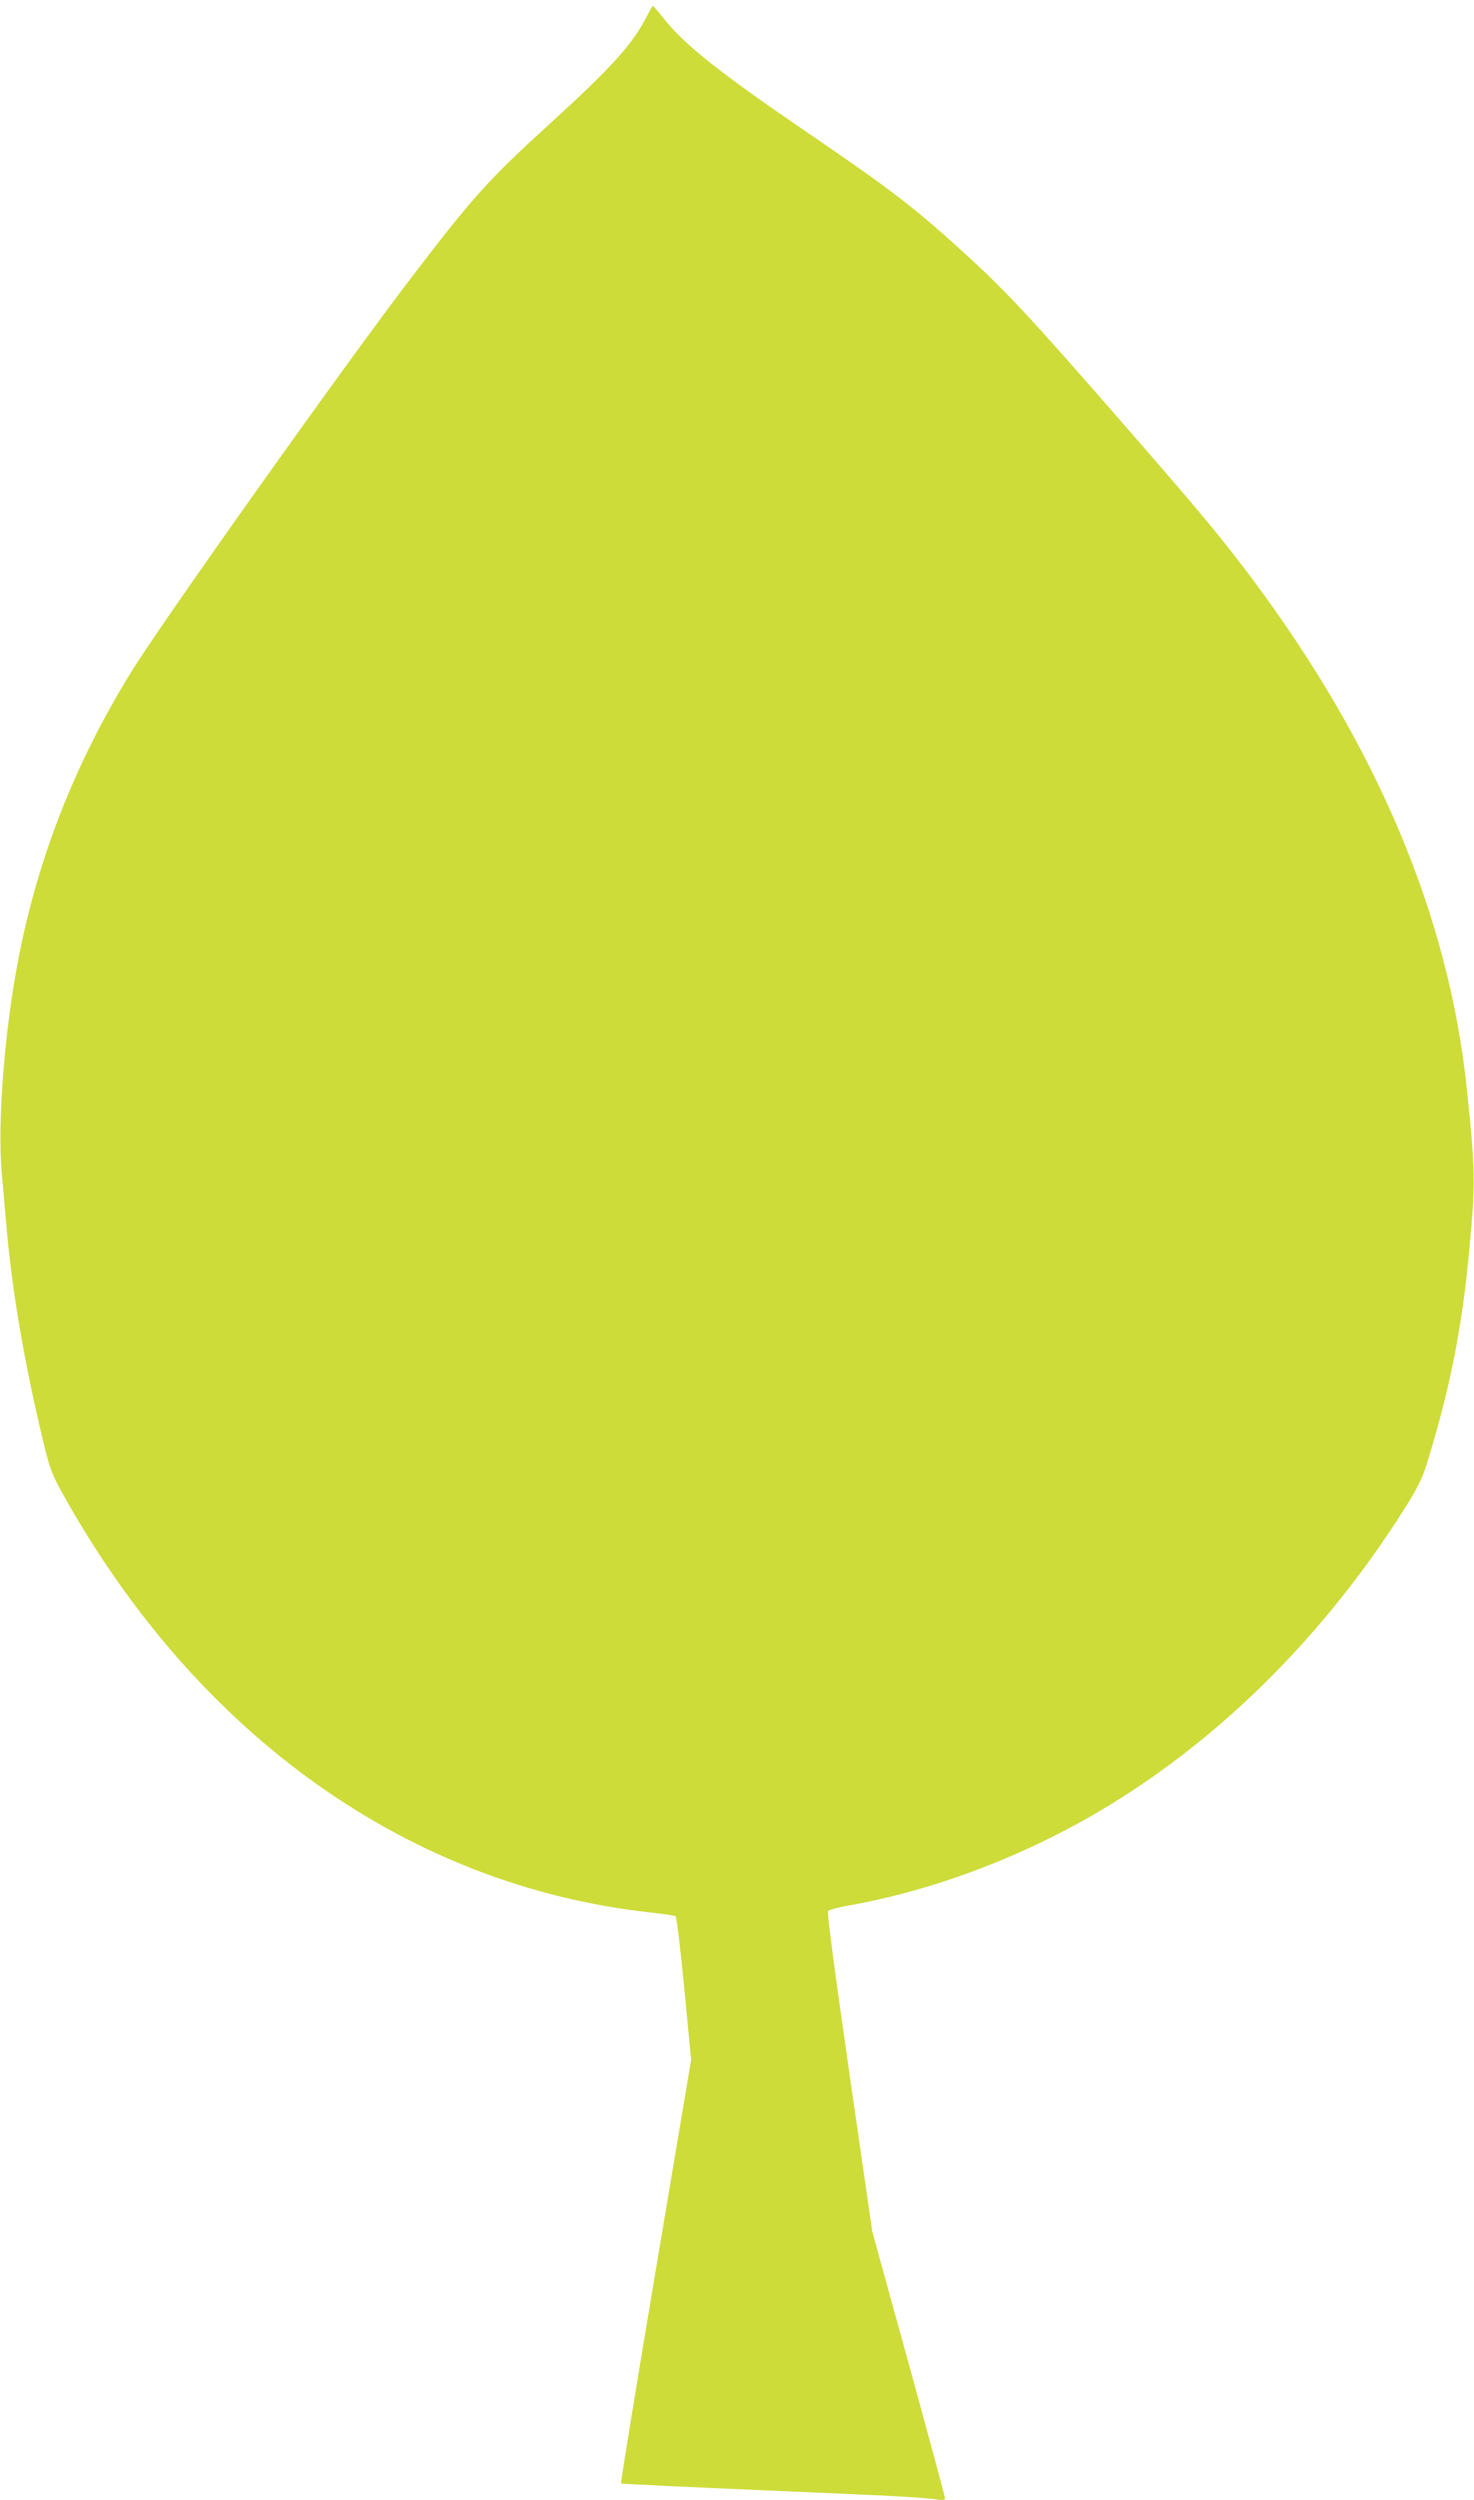
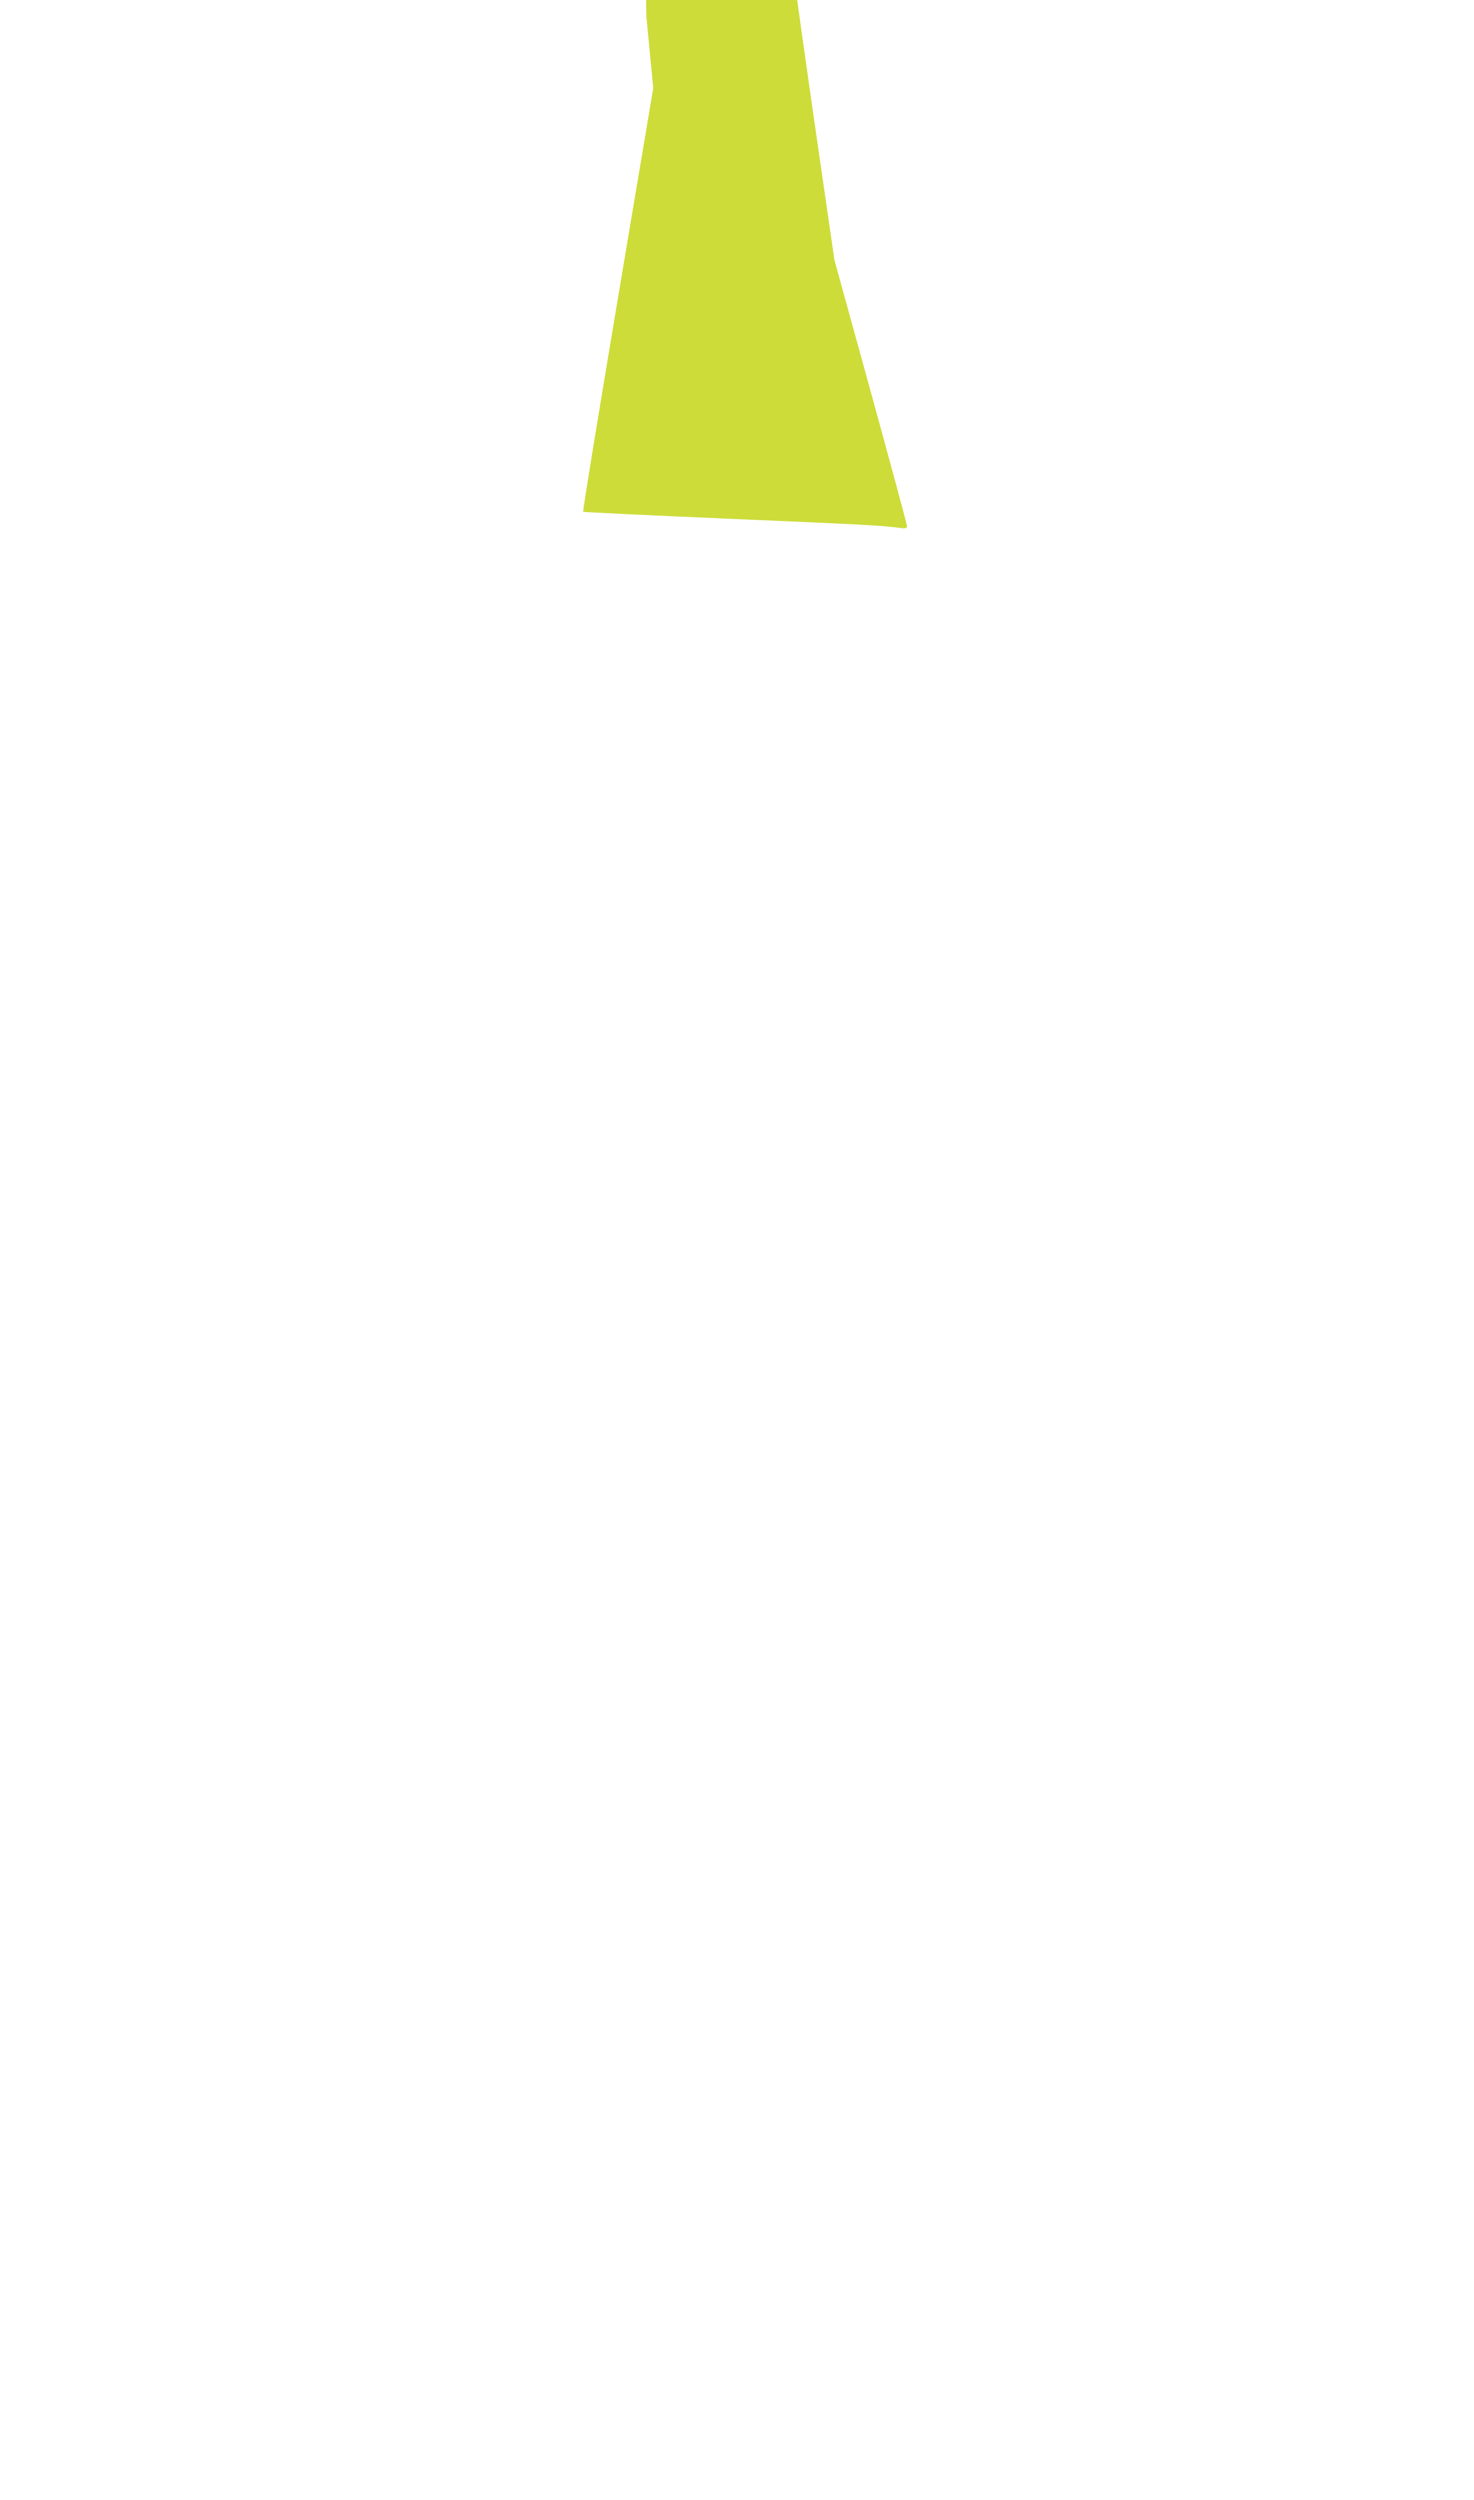
<svg xmlns="http://www.w3.org/2000/svg" version="1.0" width="755pt" height="1280pt" viewBox="0 0 755 1280" preserveAspectRatio="xMidYMid meet">
  <g transform="translate(0,1280) scale(0.1,-0.1)" fill="#cddc39" stroke="none">
-     <path d="M3311 12713 c-69 -137 -181 -261 -491 -543 -318 -290 -394 -373 -716 -795 -328 -428 -1282 -1770 -1435 -2020 -283 -460 -473 -942 -573 -1455 -73 -372 -110 -848 -87 -1105 6 -71 16 -184 22 -250 29 -347 92 -717 193 -1136 32 -131 43 -160 102 -265 689 -1233 1770 -2000 3007 -2135 64 -7 122 -16 127 -19 6 -4 26 -170 45 -371 l35 -364 -182 -1082 c-100 -596 -180 -1084 -177 -1087 2 -2 330 -18 729 -35 701 -30 796 -35 888 -47 32 -5 42 -3 42 8 0 8 -84 318 -186 689 l-186 674 -118 815 c-74 514 -114 819 -109 826 5 7 53 19 107 29 358 63 736 193 1087 374 689 355 1307 938 1764 1665 61 97 87 149 110 224 117 378 180 695 216 1084 33 347 32 415 -11 828 -92 886 -458 1757 -1101 2618 -154 205 -253 325 -607 732 -512 588 -641 728 -851 920 -268 245 -378 330 -810 625 -459 313 -637 454 -744 589 -29 36 -55 66 -57 66 -2 0 -17 -26 -33 -57z" />
+     <path d="M3311 12713 l35 -364 -182 -1082 c-100 -596 -180 -1084 -177 -1087 2 -2 330 -18 729 -35 701 -30 796 -35 888 -47 32 -5 42 -3 42 8 0 8 -84 318 -186 689 l-186 674 -118 815 c-74 514 -114 819 -109 826 5 7 53 19 107 29 358 63 736 193 1087 374 689 355 1307 938 1764 1665 61 97 87 149 110 224 117 378 180 695 216 1084 33 347 32 415 -11 828 -92 886 -458 1757 -1101 2618 -154 205 -253 325 -607 732 -512 588 -641 728 -851 920 -268 245 -378 330 -810 625 -459 313 -637 454 -744 589 -29 36 -55 66 -57 66 -2 0 -17 -26 -33 -57z" />
  </g>
</svg>